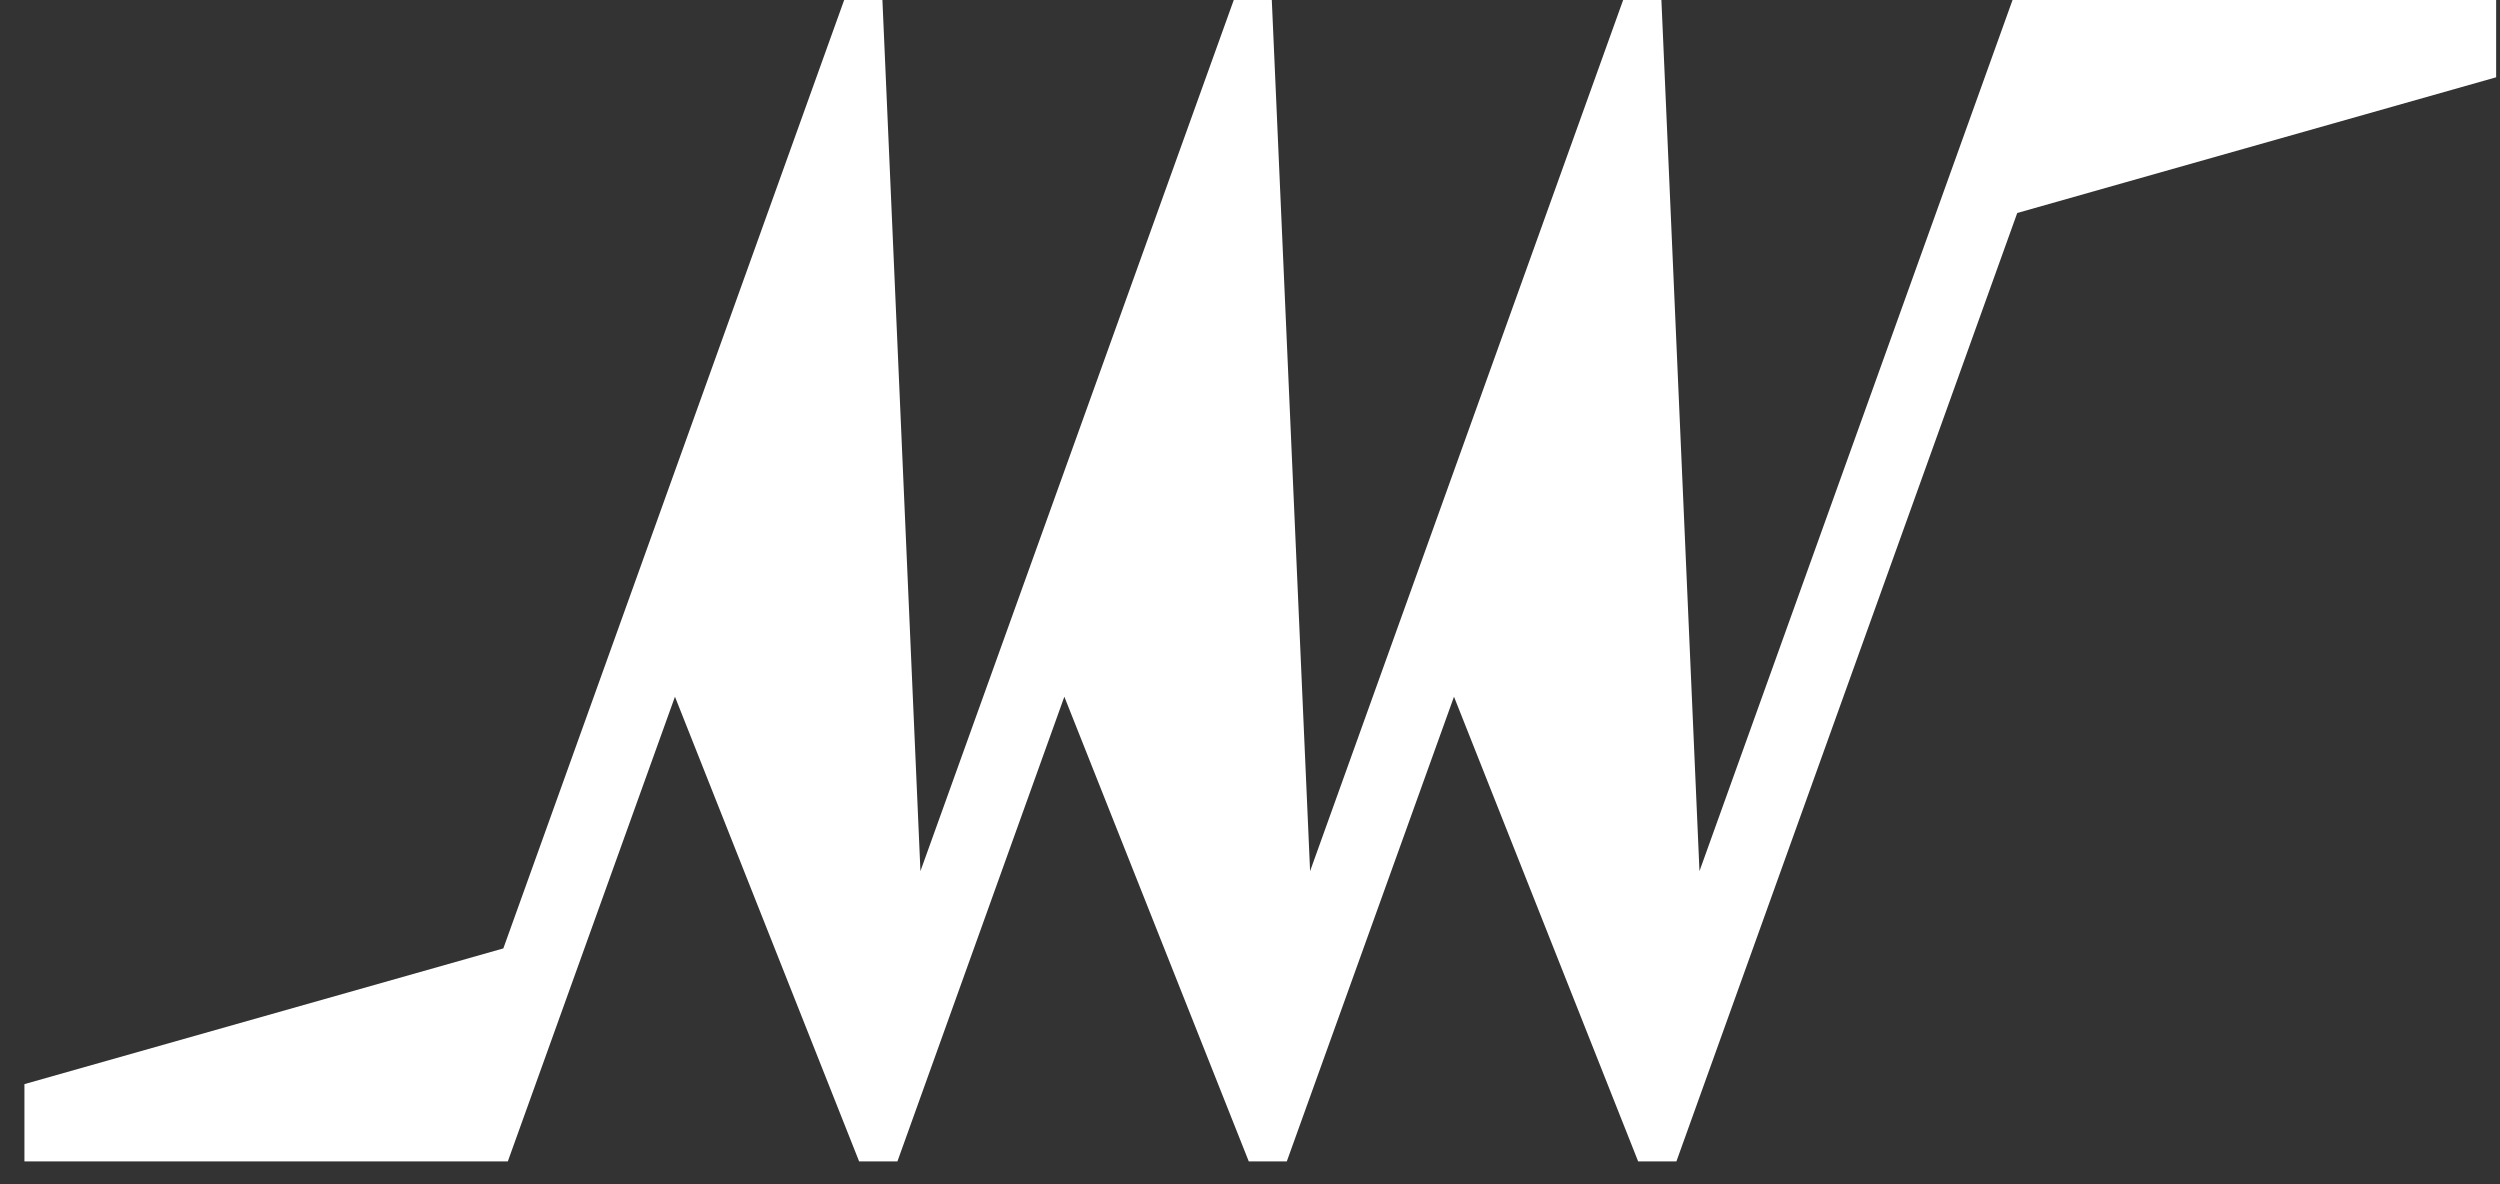
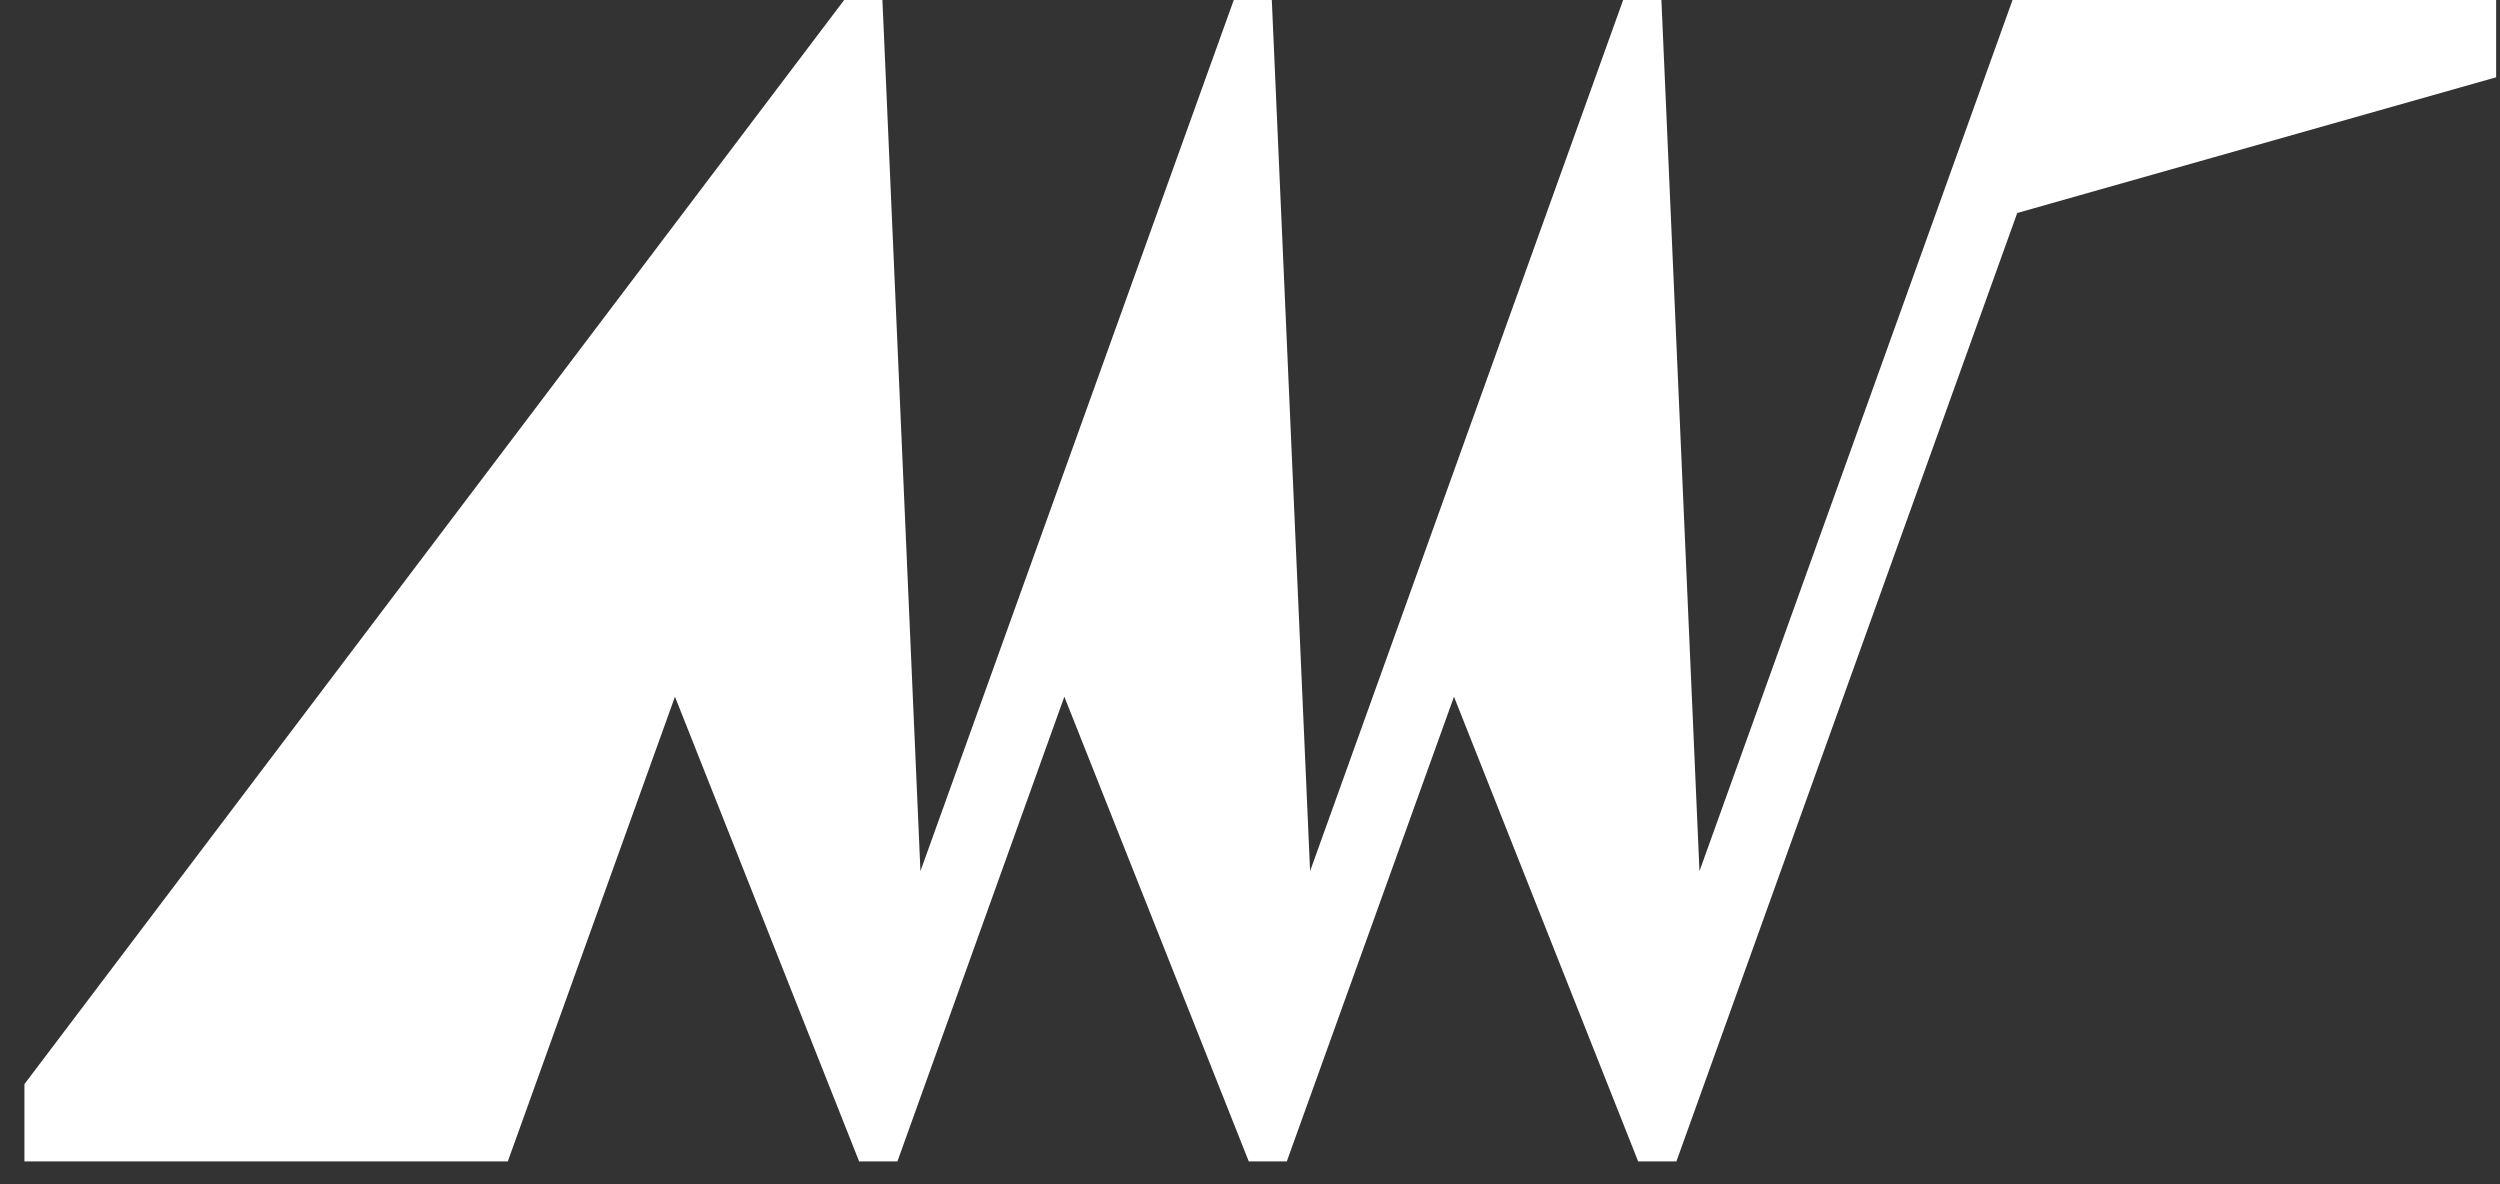
<svg xmlns="http://www.w3.org/2000/svg" width="57" height="27" viewBox="0 0 57 27" fill="none">
  <rect x="0" y="0" width="57" height="27" fill="#333333" stroke="none" />
-   <path d="M45.993 4.856L56.912 1.762V0H45.886L38.748 19.862L37.88 0H37.008L29.87 19.862L28.997 0H28.13L20.986 19.862L20.119 0H19.247L11.476 21.624L0.557 24.718V26.48H11.578L15.389 15.885L19.588 26.48H20.461L24.267 15.885L28.472 26.48H29.339L33.151 15.885L37.35 26.48H38.222L45.993 4.856Z" fill="white" />
+   <path d="M45.993 4.856L56.912 1.762V0H45.886L38.748 19.862L37.88 0H37.008L29.87 19.862L28.997 0H28.13L20.986 19.862L20.119 0H19.247L0.557 24.718V26.48H11.578L15.389 15.885L19.588 26.48H20.461L24.267 15.885L28.472 26.48H29.339L33.151 15.885L37.35 26.48H38.222L45.993 4.856Z" fill="white" />
</svg>